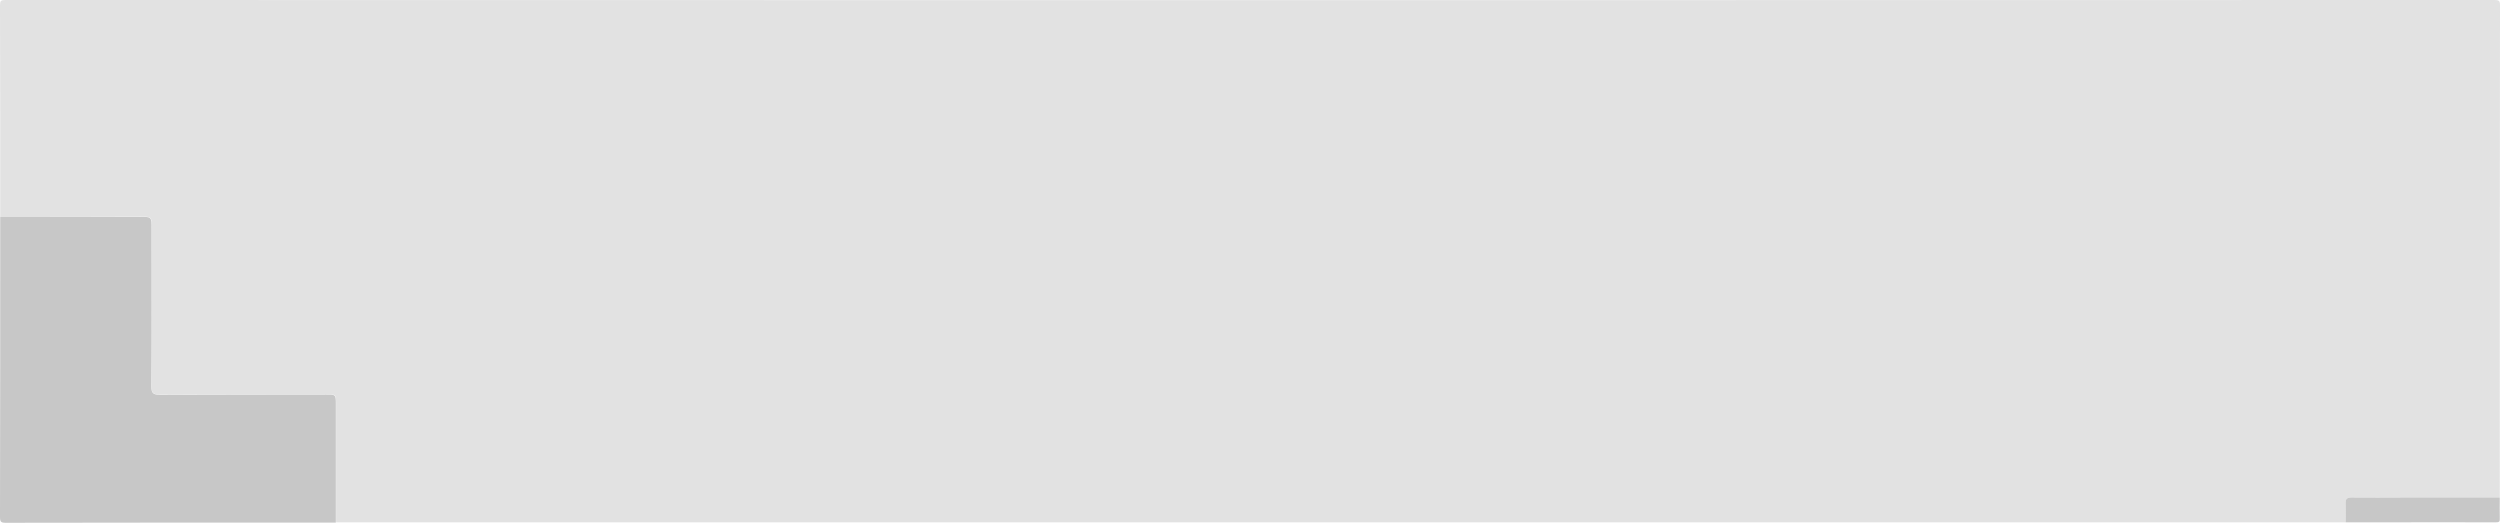
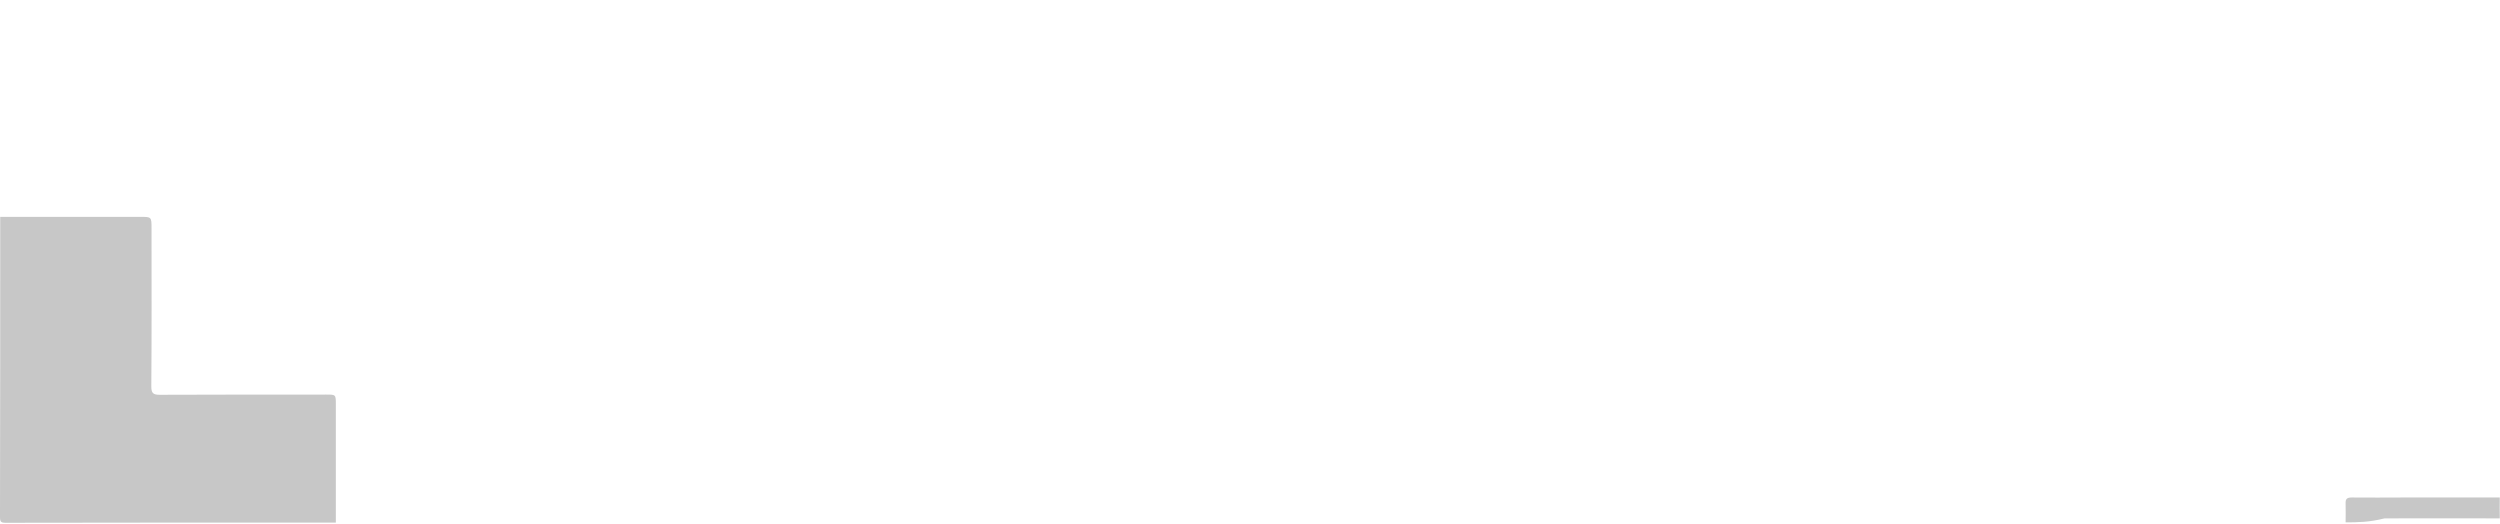
<svg xmlns="http://www.w3.org/2000/svg" version="1.1" id="Ebene_1" x="0px" y="0px" viewBox="0 0 1136.7 238.1" style="enable-background:new 0 0 1136.7 238.1;" xml:space="preserve">
  <style type="text/css"> .st0{fill:#E2E2E2;} .st1{fill:#C7C7C7;} </style>
  <g>
-     <path class="st0" d="M0.1,98.6c0-32.1,0-64.1-0.1-96.2C0,0.4,0.4,0,2.5,0c377.2,0.1,754.4,0.1,1131.7,0c2,0,2.5,0.4,2.5,2.4 c-0.1,74.6-0.1,149.2-0.1,223.8c-14.7,0-29.3,0-44,0c-7.8,0-15.6,0.1-23.3,0c-2.1,0-2.9,0.6-2.8,2.7c0.1,2.9,0,5.7,0,8.6 c-304.6,0-609.1,0-913.7,0c0-17.9,0-35.8,0-53.7c0-4.5,0-4.5-4.4-4.5c-25.2,0-50.5-0.1-75.7,0.1c-3,0-3.9-0.8-3.8-3.8 c0.1-23.9,0.1-47.8,0.1-71.8c0-5.3,0-5.3-5.1-5.3C42.5,98.6,21.3,98.6,0.1,98.6z" />
    <path class="st1" d="M0.1,98.6c21.2,0,42.5,0,63.7,0c5.1,0,5.1,0,5.1,5.3c0,23.9,0.1,47.8-0.1,71.8c0,3,0.8,3.8,3.8,3.8 c25.2-0.1,50.5-0.1,75.7-0.1c4.4,0,4.4,0,4.4,4.5c0,17.9,0,35.8,0,53.7c-50,0-100.1,0-150.1,0.1c-2.1,0-2.6-0.4-2.6-2.6 C0.1,189.5,0.1,144.1,0.1,98.6z" />
-     <path class="st1" d="M1066.5,237.5c0-2.9,0.1-5.7,0-8.6c-0.1-2.1,0.7-2.7,2.8-2.7c7.8,0.1,15.6,0,23.3,0c14.7,0,29.3,0,44,0 c0,3.2-0.1,6.3,0,9.5c0.1,1.5-0.3,1.8-1.8,1.8c-17.5-0.1-34.9,0-52.4,0C1077,237.5,1071.8,237.5,1066.5,237.5z" />
+     <path class="st1" d="M1066.5,237.5c0-2.9,0.1-5.7,0-8.6c-0.1-2.1,0.7-2.7,2.8-2.7c7.8,0.1,15.6,0,23.3,0c14.7,0,29.3,0,44,0 c0,3.2-0.1,6.3,0,9.5c-17.5-0.1-34.9,0-52.4,0C1077,237.5,1071.8,237.5,1066.5,237.5z" />
  </g>
</svg>